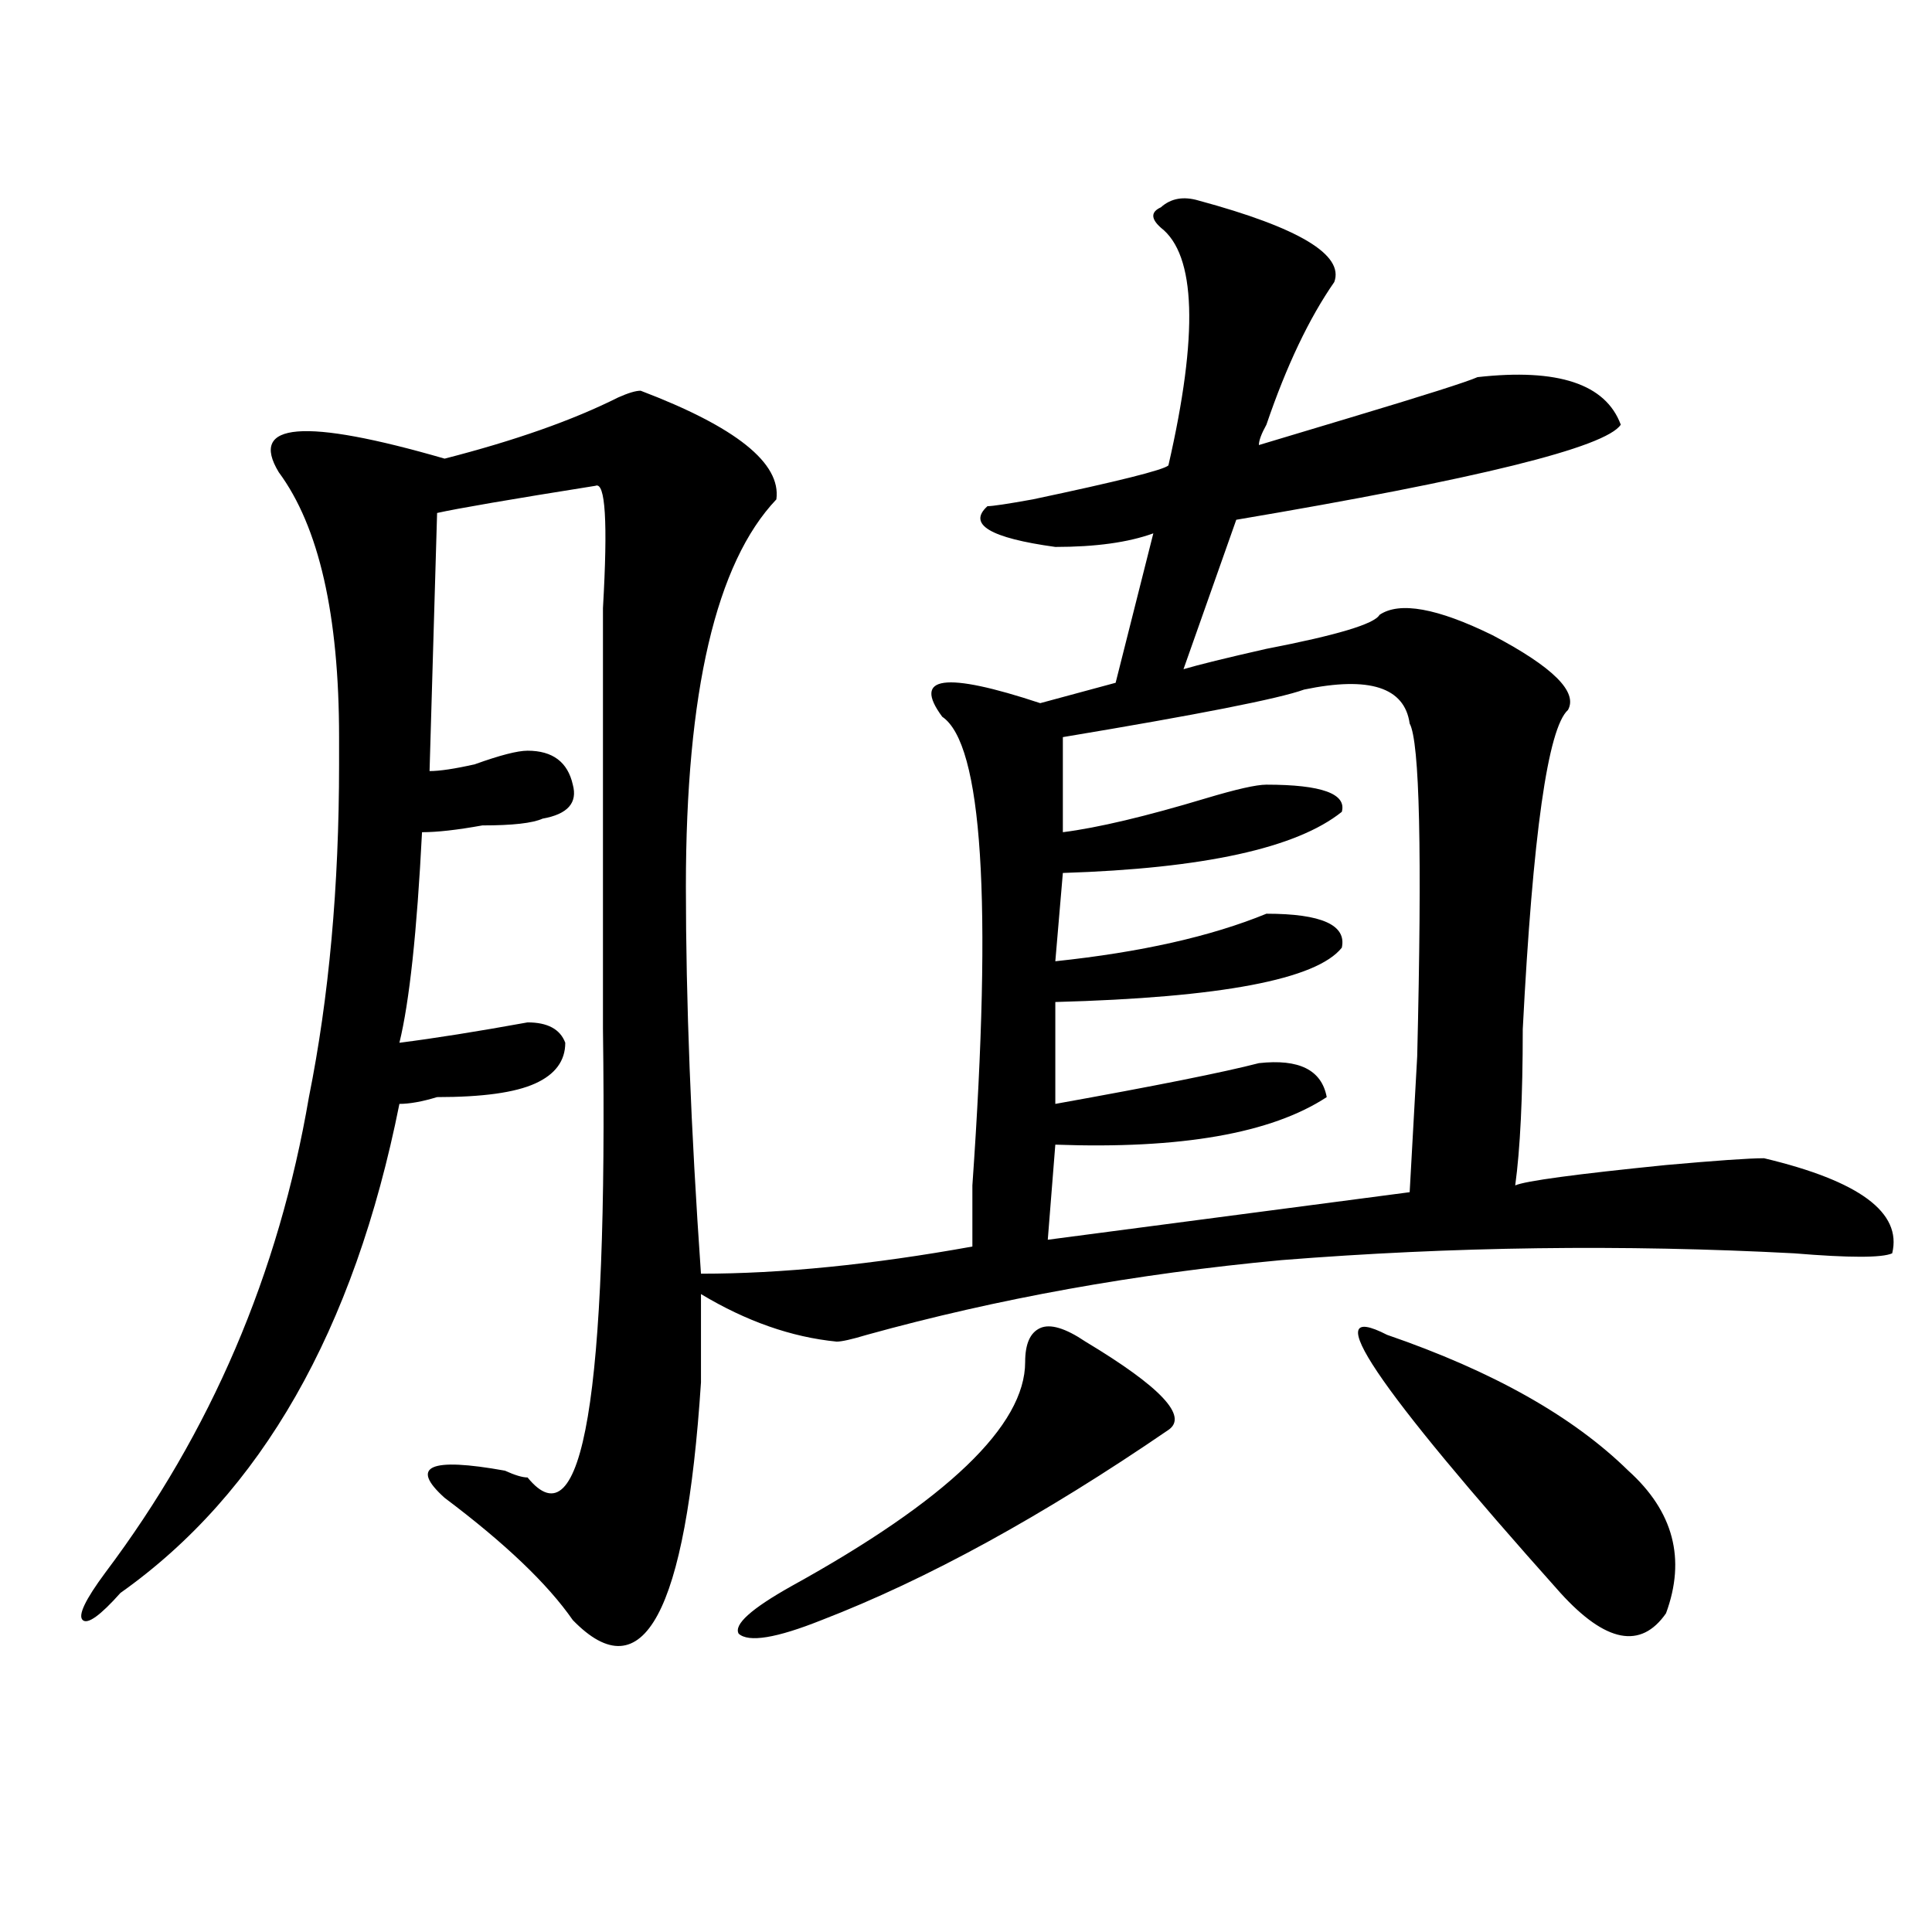
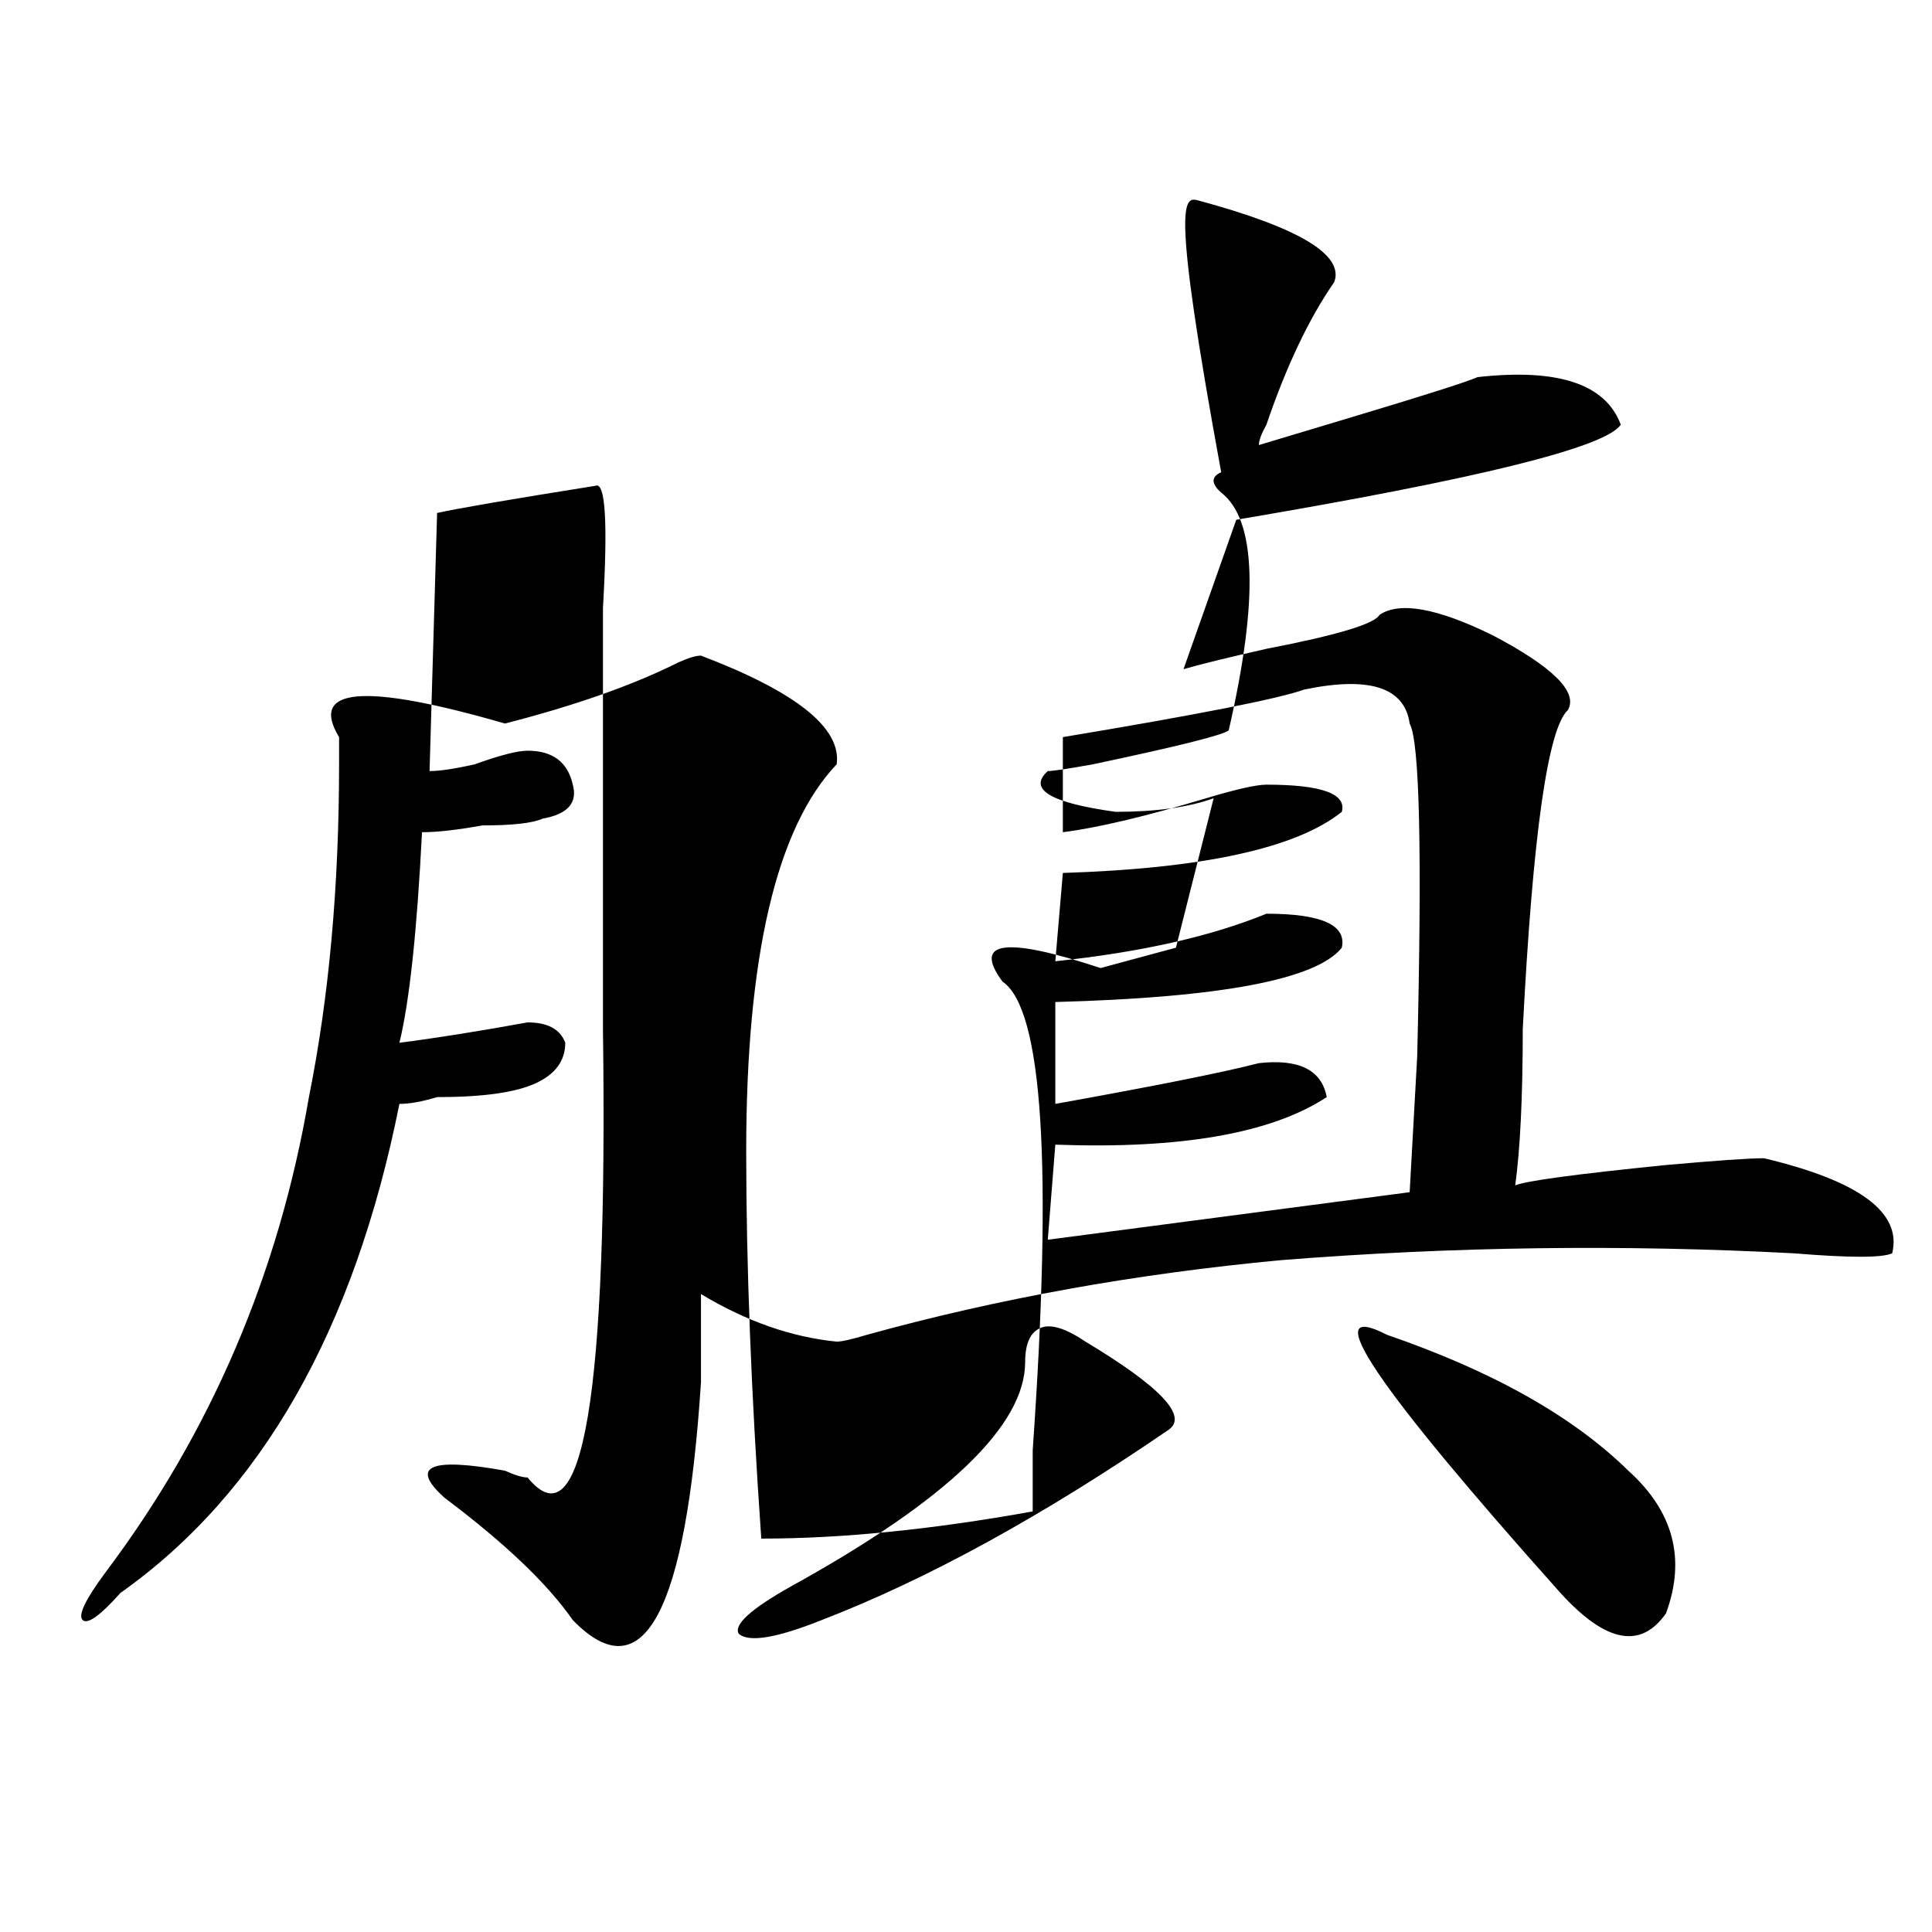
<svg xmlns="http://www.w3.org/2000/svg" version="1.1" id="图层_1" x="0px" y="0px" width="1000px" height="1000px" viewBox="0 0 1000 1000" enable-background="new 0 0 1000 1000" xml:space="preserve">
-   <path d="M620.375,103.797c52.011,14.063,75.425,28.125,70.242,42.188c-13.048,18.786-24.755,43.396-35.121,73.828  c-2.622,4.724-3.902,8.239-3.902,10.547l46.828-14.063c39.023-11.7,61.097-18.731,66.34-21.094  c41.585-4.669,66.34,3.516,74.145,24.609c-7.805,11.755-74.145,28.125-199.02,49.219l-27.316,77.344  c7.805-2.308,22.073-5.823,42.926-10.547c36.401-7.031,55.913-12.854,58.535-17.578c10.366-7.031,29.878-3.516,58.535,10.547  c31.219,16.425,44.206,29.333,39.023,38.672c-10.427,9.394-18.231,64.489-23.414,165.234c0,35.156-1.341,62.128-3.902,80.859  c5.183-2.308,31.219-5.823,78.047-10.547c25.976-2.308,42.926-3.516,50.73-3.516c49.39,11.755,71.522,28.125,66.34,49.219  c-5.243,2.362-22.134,2.362-50.73,0c-88.474-4.669-176.946-3.516-265.359,3.516c-75.485,7.031-147.009,19.94-214.629,38.672  c-7.805,2.362-13.048,3.516-15.609,3.516c-23.414-2.308-46.828-10.547-70.242-24.609c0,16.425,0,31.641,0,45.703  c-7.805,119.531-29.938,160.51-66.34,123.047c-13.048-18.787-35.121-39.825-66.34-63.281c-18.231-16.37-7.805-21.094,31.219-14.063  c5.183,2.362,9.085,3.516,11.707,3.516c28.597,35.156,41.585-42.188,39.023-232.031V378.016c0-16.37,0-37.464,0-63.281  c2.562-44.495,1.28-65.589-3.902-63.281c-44.267,7.031-71.583,11.755-81.949,14.063l-3.902,133.594  c5.183,0,12.987-1.153,23.414-3.516c12.987-4.669,22.073-7.031,27.316-7.031c12.987,0,20.792,5.878,23.414,17.578  c2.562,9.394-2.622,15.271-15.609,17.578c-5.243,2.362-15.609,3.516-31.219,3.516c-13.048,2.362-23.414,3.516-31.219,3.516  c-2.622,51.581-6.524,87.891-11.707,108.984c18.171-2.308,40.304-5.823,66.34-10.547c10.366,0,16.89,3.516,19.512,10.547  c0,9.394-5.243,16.425-15.609,21.094c-10.427,4.724-27.316,7.031-50.73,7.031c-7.805,2.362-14.329,3.516-19.512,3.516  C183.313,688.599,135.144,772.974,62.34,824.5c-10.427,11.7-16.95,16.369-19.512,14.063c-2.622-2.362,1.28-10.547,11.707-24.609  c54.633-72.62,89.754-154.688,105.363-246.094c10.366-51.526,15.609-108.984,15.609-172.266c0-7.031,0-11.7,0-14.063  c0-63.281-10.427-108.984-31.219-137.109c-15.609-25.763,12.987-28.125,85.852-7.031c36.401-9.339,66.34-19.886,89.754-31.641  c5.183-2.308,9.085-3.516,11.707-3.516c49.39,18.786,72.804,37.519,70.242,56.25c-31.219,32.849-46.828,99.646-46.828,200.391  c0,58.612,2.562,125.409,7.805,200.391c41.585,0,88.413-4.669,140.484-14.063c0-7.031,0-17.578,0-31.641  c10.366-147.656,5.183-228.516-15.609-242.578c-15.609-21.094,1.28-23.401,50.73-7.031l39.023-10.547l19.512-77.344  c-13.048,4.724-29.938,7.031-50.73,7.031c-33.841-4.669-45.548-11.7-35.121-21.094c2.562,0,10.366-1.153,23.414-3.516  c44.206-9.339,67.62-15.216,70.242-17.578c15.609-67.95,14.269-108.984-3.902-123.047c-5.243-4.669-5.243-8.185,0-10.547  C606.046,102.644,612.57,101.489,620.375,103.797z M530.621,704.969c0-9.339,2.562-15.216,7.805-17.578  c5.183-2.308,12.987,0,23.414,7.031c39.023,23.456,53.292,38.672,42.926,45.703c-65.06,44.55-124.875,77.344-179.508,98.438  c-23.414,9.338-37.743,11.7-42.926,7.031c-2.622-4.725,6.464-12.909,27.316-24.609C490.257,776.489,530.621,737.817,530.621,704.969  z M675.008,356.922c-13.048,4.724-54.633,12.909-124.875,24.609v49.219c18.171-2.308,42.926-8.185,74.145-17.578  c15.609-4.669,25.976-7.031,31.219-7.031c28.597,0,41.585,4.724,39.023,14.063c-23.414,18.786-71.583,29.333-144.387,31.641  l-3.902,45.703c44.206-4.669,80.608-12.854,109.266-24.609c28.597,0,41.585,5.878,39.023,17.578  c-13.048,16.425-62.438,25.817-148.289,28.125v52.734c52.011-9.339,87.132-16.37,105.363-21.094  c20.792-2.308,32.499,3.516,35.121,17.578c-28.657,18.786-75.485,26.972-140.484,24.609l-3.902,49.219l187.313-24.609l3.902-70.313  c2.562-105.469,1.28-162.872-3.902-172.266C727.019,355.769,708.788,349.891,675.008,356.922z M717.934,690.906  c54.633,18.786,96.218,42.188,124.875,70.313c23.414,21.094,29.878,45.703,19.512,73.828  c-13.048,18.731-31.219,15.216-54.633-10.547C711.409,716.724,681.472,672.175,717.934,690.906z" />
+   <path d="M620.375,103.797c52.011,14.063,75.425,28.125,70.242,42.188c-13.048,18.786-24.755,43.396-35.121,73.828  c-2.622,4.724-3.902,8.239-3.902,10.547l46.828-14.063c39.023-11.7,61.097-18.731,66.34-21.094  c41.585-4.669,66.34,3.516,74.145,24.609c-7.805,11.755-74.145,28.125-199.02,49.219l-27.316,77.344  c7.805-2.308,22.073-5.823,42.926-10.547c36.401-7.031,55.913-12.854,58.535-17.578c10.366-7.031,29.878-3.516,58.535,10.547  c31.219,16.425,44.206,29.333,39.023,38.672c-10.427,9.394-18.231,64.489-23.414,165.234c0,35.156-1.341,62.128-3.902,80.859  c5.183-2.308,31.219-5.823,78.047-10.547c25.976-2.308,42.926-3.516,50.73-3.516c49.39,11.755,71.522,28.125,66.34,49.219  c-5.243,2.362-22.134,2.362-50.73,0c-88.474-4.669-176.946-3.516-265.359,3.516c-75.485,7.031-147.009,19.94-214.629,38.672  c-7.805,2.362-13.048,3.516-15.609,3.516c-23.414-2.308-46.828-10.547-70.242-24.609c0,16.425,0,31.641,0,45.703  c-7.805,119.531-29.938,160.51-66.34,123.047c-13.048-18.787-35.121-39.825-66.34-63.281c-18.231-16.37-7.805-21.094,31.219-14.063  c5.183,2.362,9.085,3.516,11.707,3.516c28.597,35.156,41.585-42.188,39.023-232.031V378.016c0-16.37,0-37.464,0-63.281  c2.562-44.495,1.28-65.589-3.902-63.281c-44.267,7.031-71.583,11.755-81.949,14.063l-3.902,133.594  c5.183,0,12.987-1.153,23.414-3.516c12.987-4.669,22.073-7.031,27.316-7.031c12.987,0,20.792,5.878,23.414,17.578  c2.562,9.394-2.622,15.271-15.609,17.578c-5.243,2.362-15.609,3.516-31.219,3.516c-13.048,2.362-23.414,3.516-31.219,3.516  c-2.622,51.581-6.524,87.891-11.707,108.984c18.171-2.308,40.304-5.823,66.34-10.547c10.366,0,16.89,3.516,19.512,10.547  c0,9.394-5.243,16.425-15.609,21.094c-10.427,4.724-27.316,7.031-50.73,7.031c-7.805,2.362-14.329,3.516-19.512,3.516  C183.313,688.599,135.144,772.974,62.34,824.5c-10.427,11.7-16.95,16.369-19.512,14.063c-2.622-2.362,1.28-10.547,11.707-24.609  c54.633-72.62,89.754-154.688,105.363-246.094c10.366-51.526,15.609-108.984,15.609-172.266c0-7.031,0-11.7,0-14.063  c-15.609-25.763,12.987-28.125,85.852-7.031c36.401-9.339,66.34-19.886,89.754-31.641  c5.183-2.308,9.085-3.516,11.707-3.516c49.39,18.786,72.804,37.519,70.242,56.25c-31.219,32.849-46.828,99.646-46.828,200.391  c0,58.612,2.562,125.409,7.805,200.391c41.585,0,88.413-4.669,140.484-14.063c0-7.031,0-17.578,0-31.641  c10.366-147.656,5.183-228.516-15.609-242.578c-15.609-21.094,1.28-23.401,50.73-7.031l39.023-10.547l19.512-77.344  c-13.048,4.724-29.938,7.031-50.73,7.031c-33.841-4.669-45.548-11.7-35.121-21.094c2.562,0,10.366-1.153,23.414-3.516  c44.206-9.339,67.62-15.216,70.242-17.578c15.609-67.95,14.269-108.984-3.902-123.047c-5.243-4.669-5.243-8.185,0-10.547  C606.046,102.644,612.57,101.489,620.375,103.797z M530.621,704.969c0-9.339,2.562-15.216,7.805-17.578  c5.183-2.308,12.987,0,23.414,7.031c39.023,23.456,53.292,38.672,42.926,45.703c-65.06,44.55-124.875,77.344-179.508,98.438  c-23.414,9.338-37.743,11.7-42.926,7.031c-2.622-4.725,6.464-12.909,27.316-24.609C490.257,776.489,530.621,737.817,530.621,704.969  z M675.008,356.922c-13.048,4.724-54.633,12.909-124.875,24.609v49.219c18.171-2.308,42.926-8.185,74.145-17.578  c15.609-4.669,25.976-7.031,31.219-7.031c28.597,0,41.585,4.724,39.023,14.063c-23.414,18.786-71.583,29.333-144.387,31.641  l-3.902,45.703c44.206-4.669,80.608-12.854,109.266-24.609c28.597,0,41.585,5.878,39.023,17.578  c-13.048,16.425-62.438,25.817-148.289,28.125v52.734c52.011-9.339,87.132-16.37,105.363-21.094  c20.792-2.308,32.499,3.516,35.121,17.578c-28.657,18.786-75.485,26.972-140.484,24.609l-3.902,49.219l187.313-24.609l3.902-70.313  c2.562-105.469,1.28-162.872-3.902-172.266C727.019,355.769,708.788,349.891,675.008,356.922z M717.934,690.906  c54.633,18.786,96.218,42.188,124.875,70.313c23.414,21.094,29.878,45.703,19.512,73.828  c-13.048,18.731-31.219,15.216-54.633-10.547C711.409,716.724,681.472,672.175,717.934,690.906z" />
</svg>